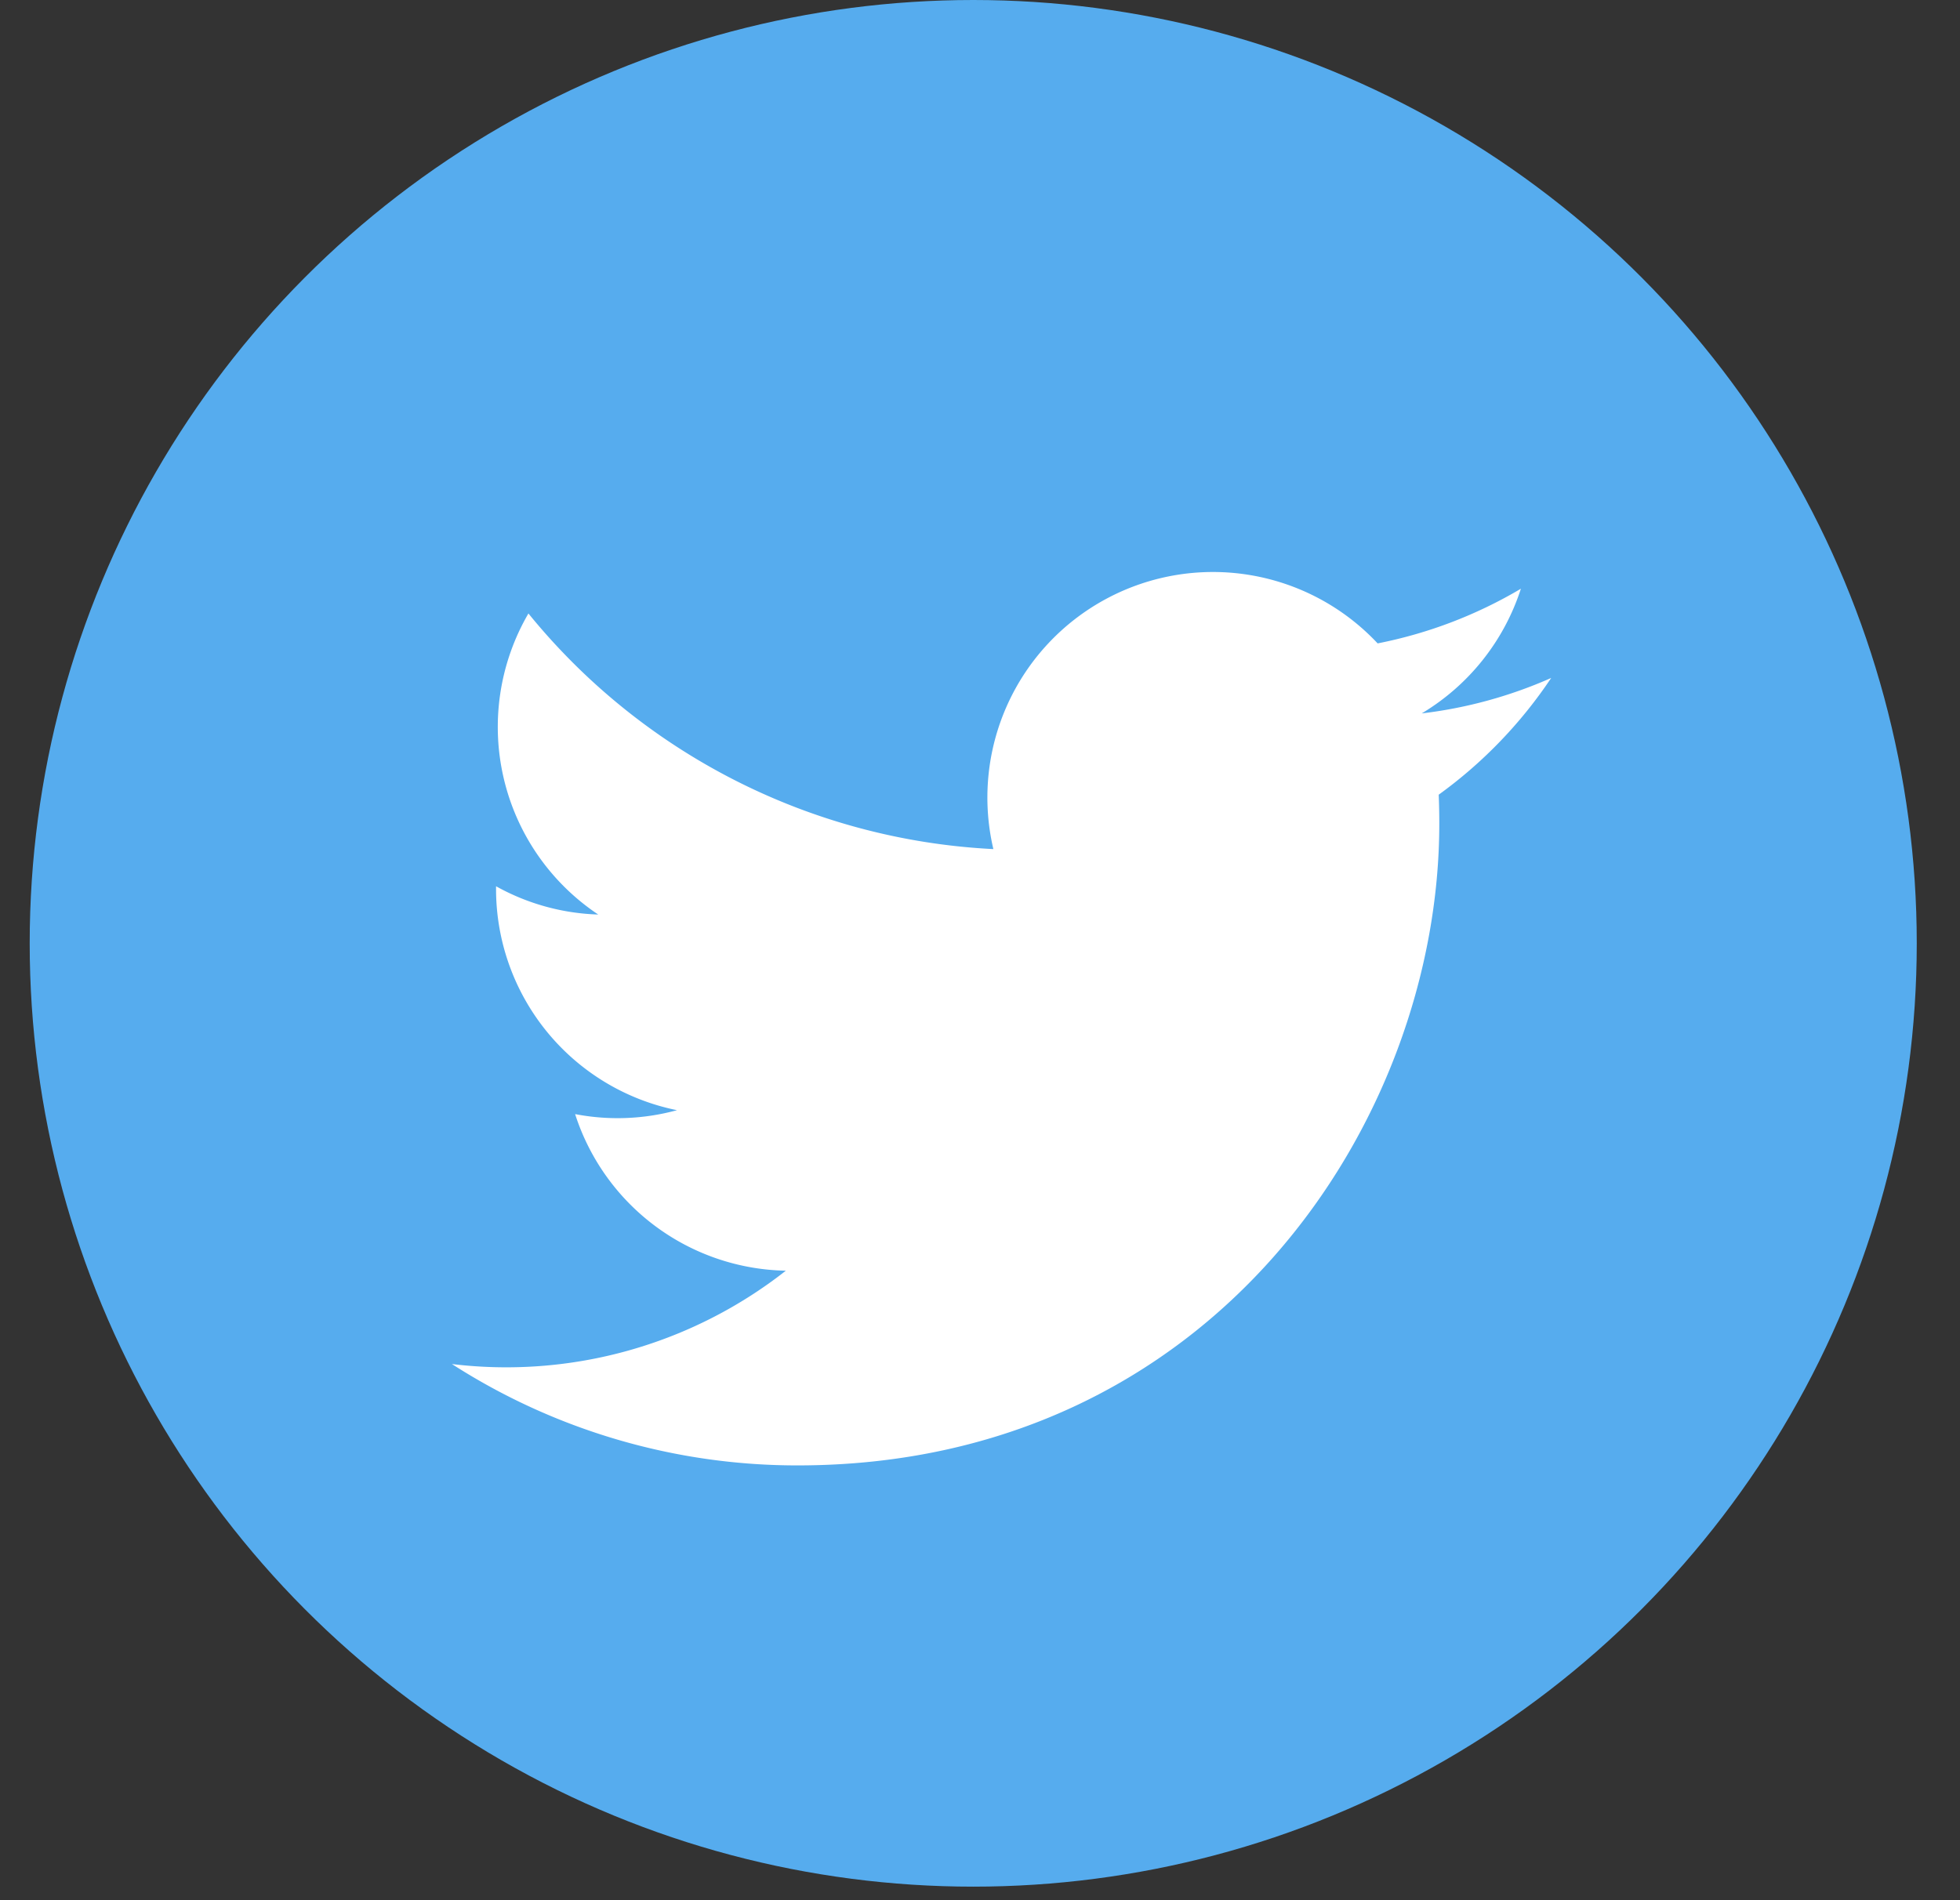
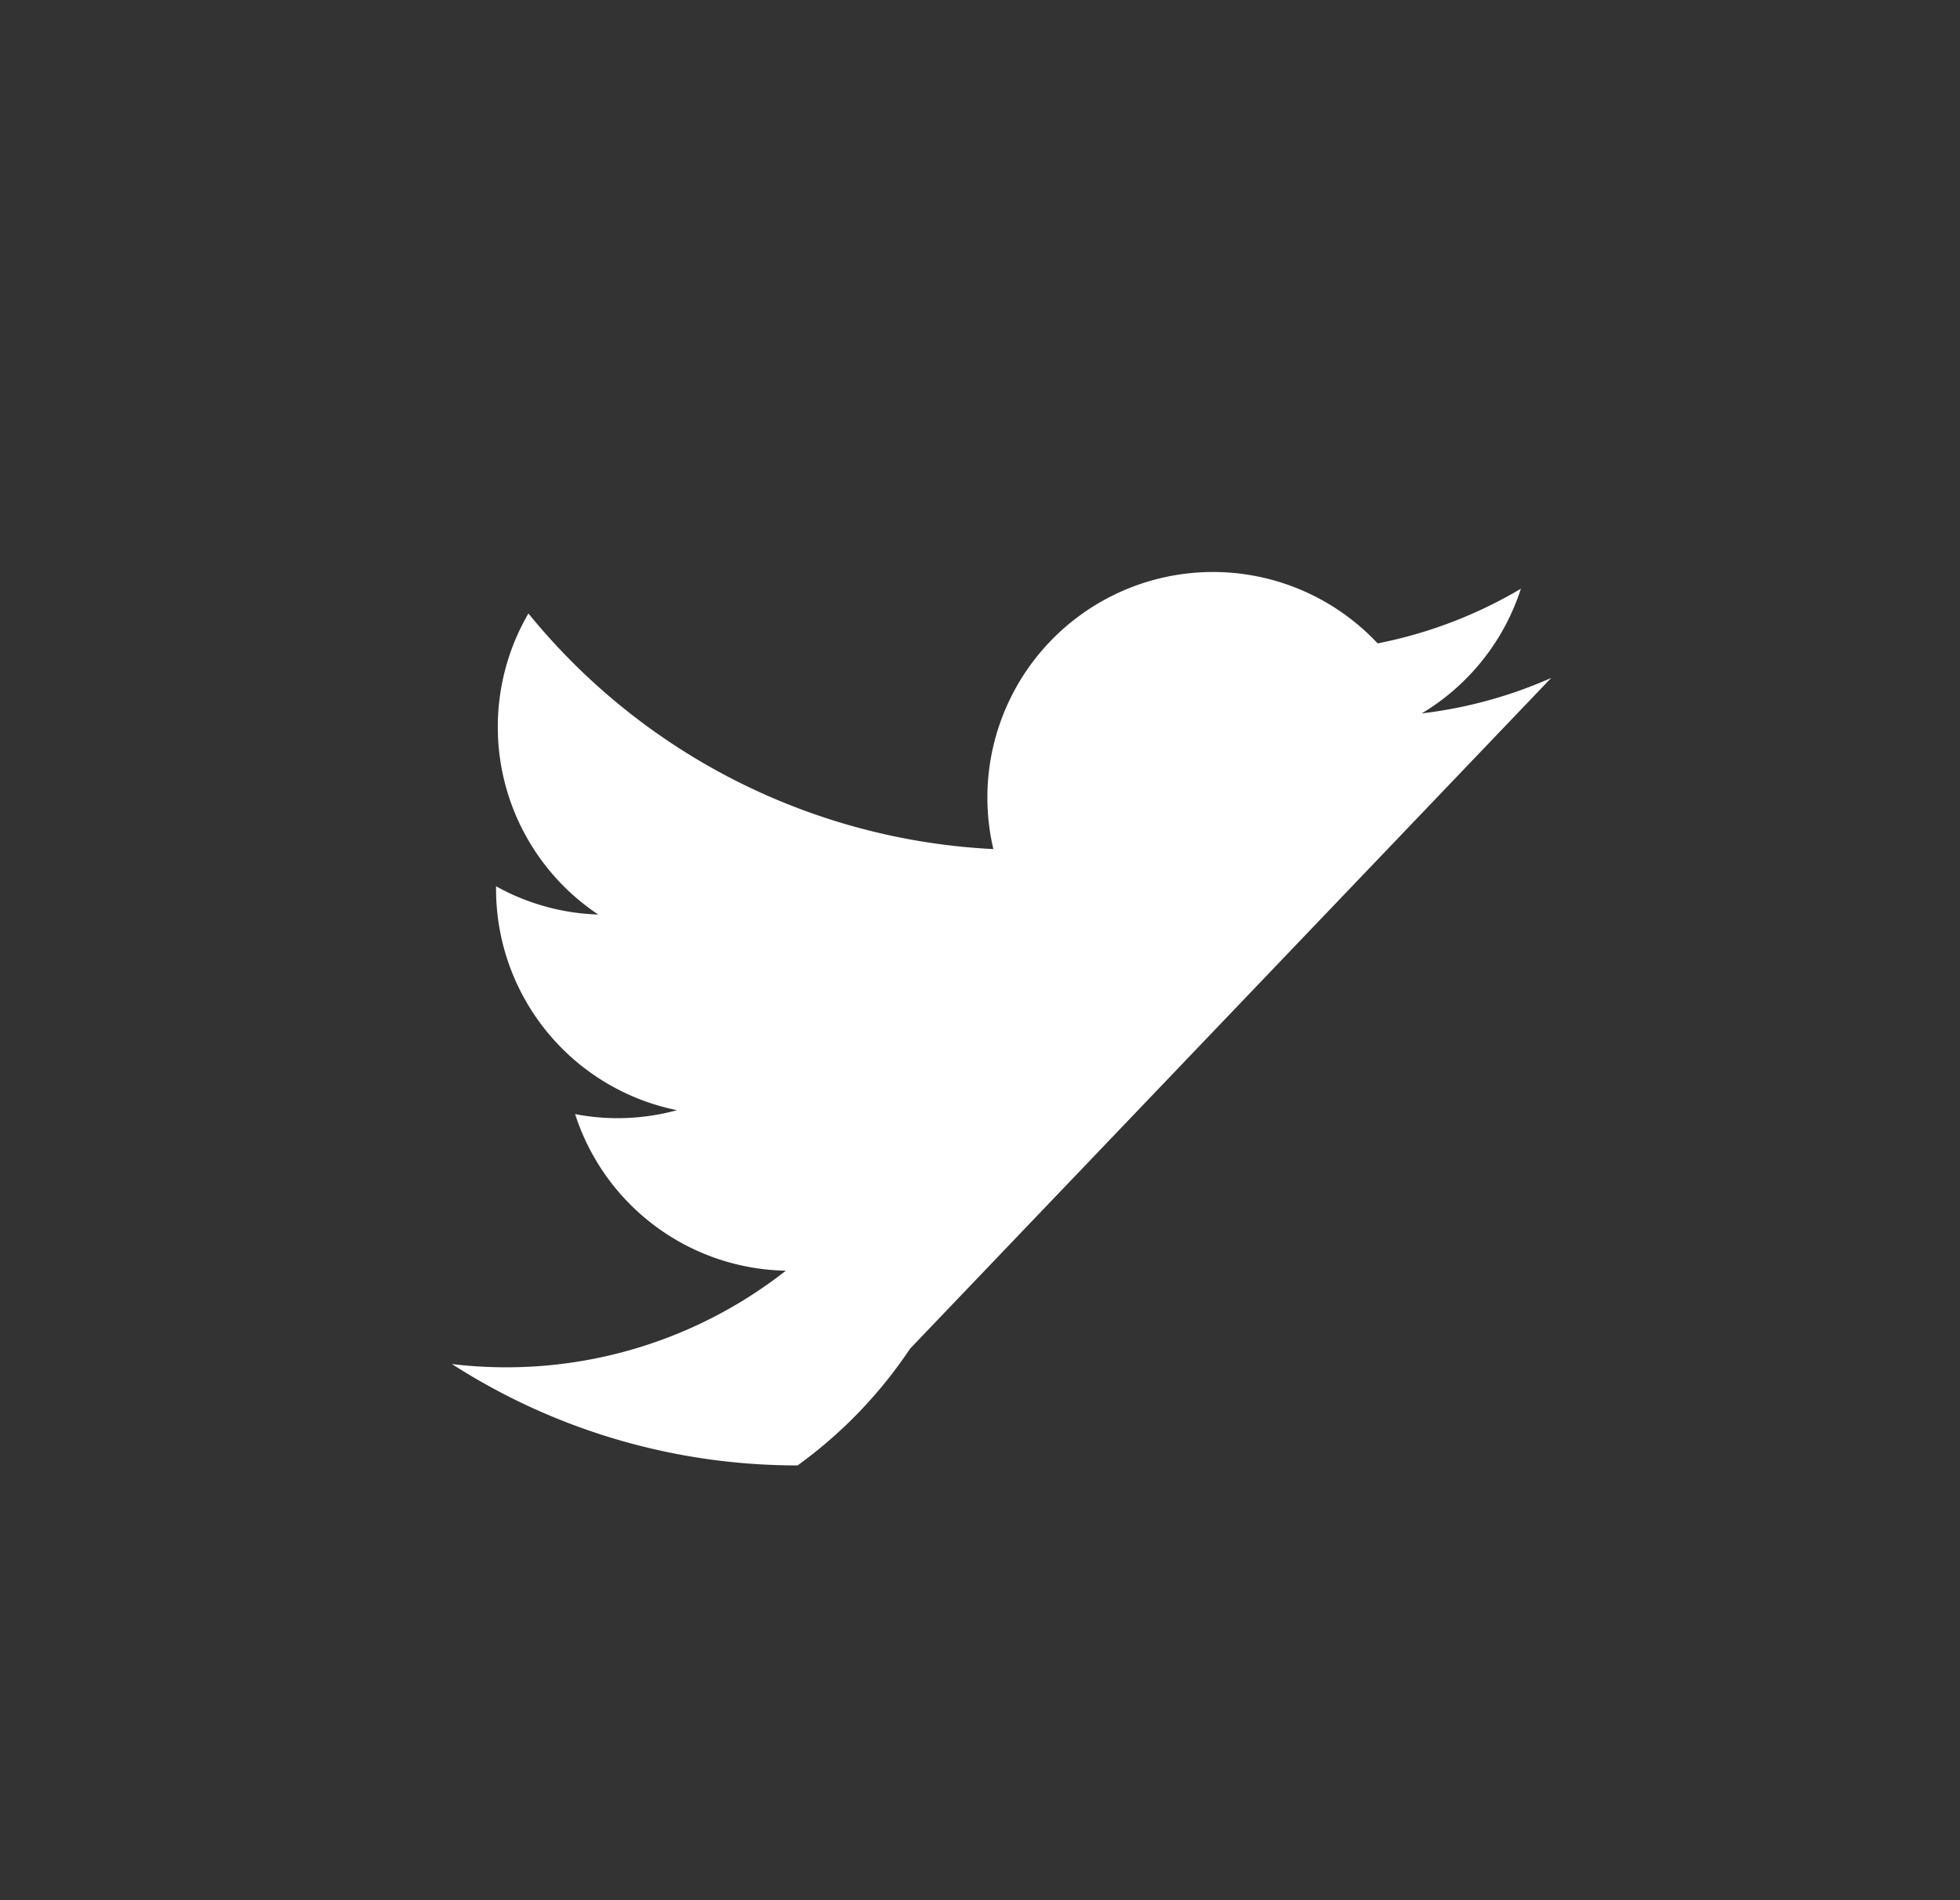
<svg xmlns="http://www.w3.org/2000/svg" width="33" height="32" viewBox="0 0 33 32">
  <rect x="0" y="0" width="33" height="32" fill="#333333" stroke="none" />
  <g transform="translate(.5)" fill-rule="nonzero" fill="none">
-     <circle fill="#56ACEE" cx="15.886" cy="15.886" r="15.886" />
-     <path d="M25.617 11.417a7.576 7.576 0 0 1-2.18.597 3.808 3.808 0 0 0 1.67-2.1 7.602 7.602 0 0 1-2.412.921 3.798 3.798 0 0 0-6.47 3.464 10.78 10.78 0 0 1-7.828-3.968 3.797 3.797 0 0 0 1.175 5.07 3.77 3.77 0 0 1-1.72-.476v.048a3.8 3.8 0 0 0 3.046 3.723 3.784 3.784 0 0 1-1.715.066 3.801 3.801 0 0 0 3.548 2.637 7.619 7.619 0 0 1-5.622 1.572 10.74 10.74 0 0 0 5.82 1.707c6.985 0 10.804-5.786 10.804-10.805 0-.164-.003-.328-.01-.49a7.7 7.7 0 0 0 1.894-1.966z" fill="#FFF" />
+     <path d="M25.617 11.417a7.576 7.576 0 0 1-2.18.597 3.808 3.808 0 0 0 1.67-2.1 7.602 7.602 0 0 1-2.412.921 3.798 3.798 0 0 0-6.47 3.464 10.78 10.78 0 0 1-7.828-3.968 3.797 3.797 0 0 0 1.175 5.07 3.77 3.77 0 0 1-1.72-.476v.048a3.8 3.8 0 0 0 3.046 3.723 3.784 3.784 0 0 1-1.715.066 3.801 3.801 0 0 0 3.548 2.637 7.619 7.619 0 0 1-5.622 1.572 10.74 10.74 0 0 0 5.82 1.707a7.7 7.7 0 0 0 1.894-1.966z" fill="#FFF" />
  </g>
</svg>